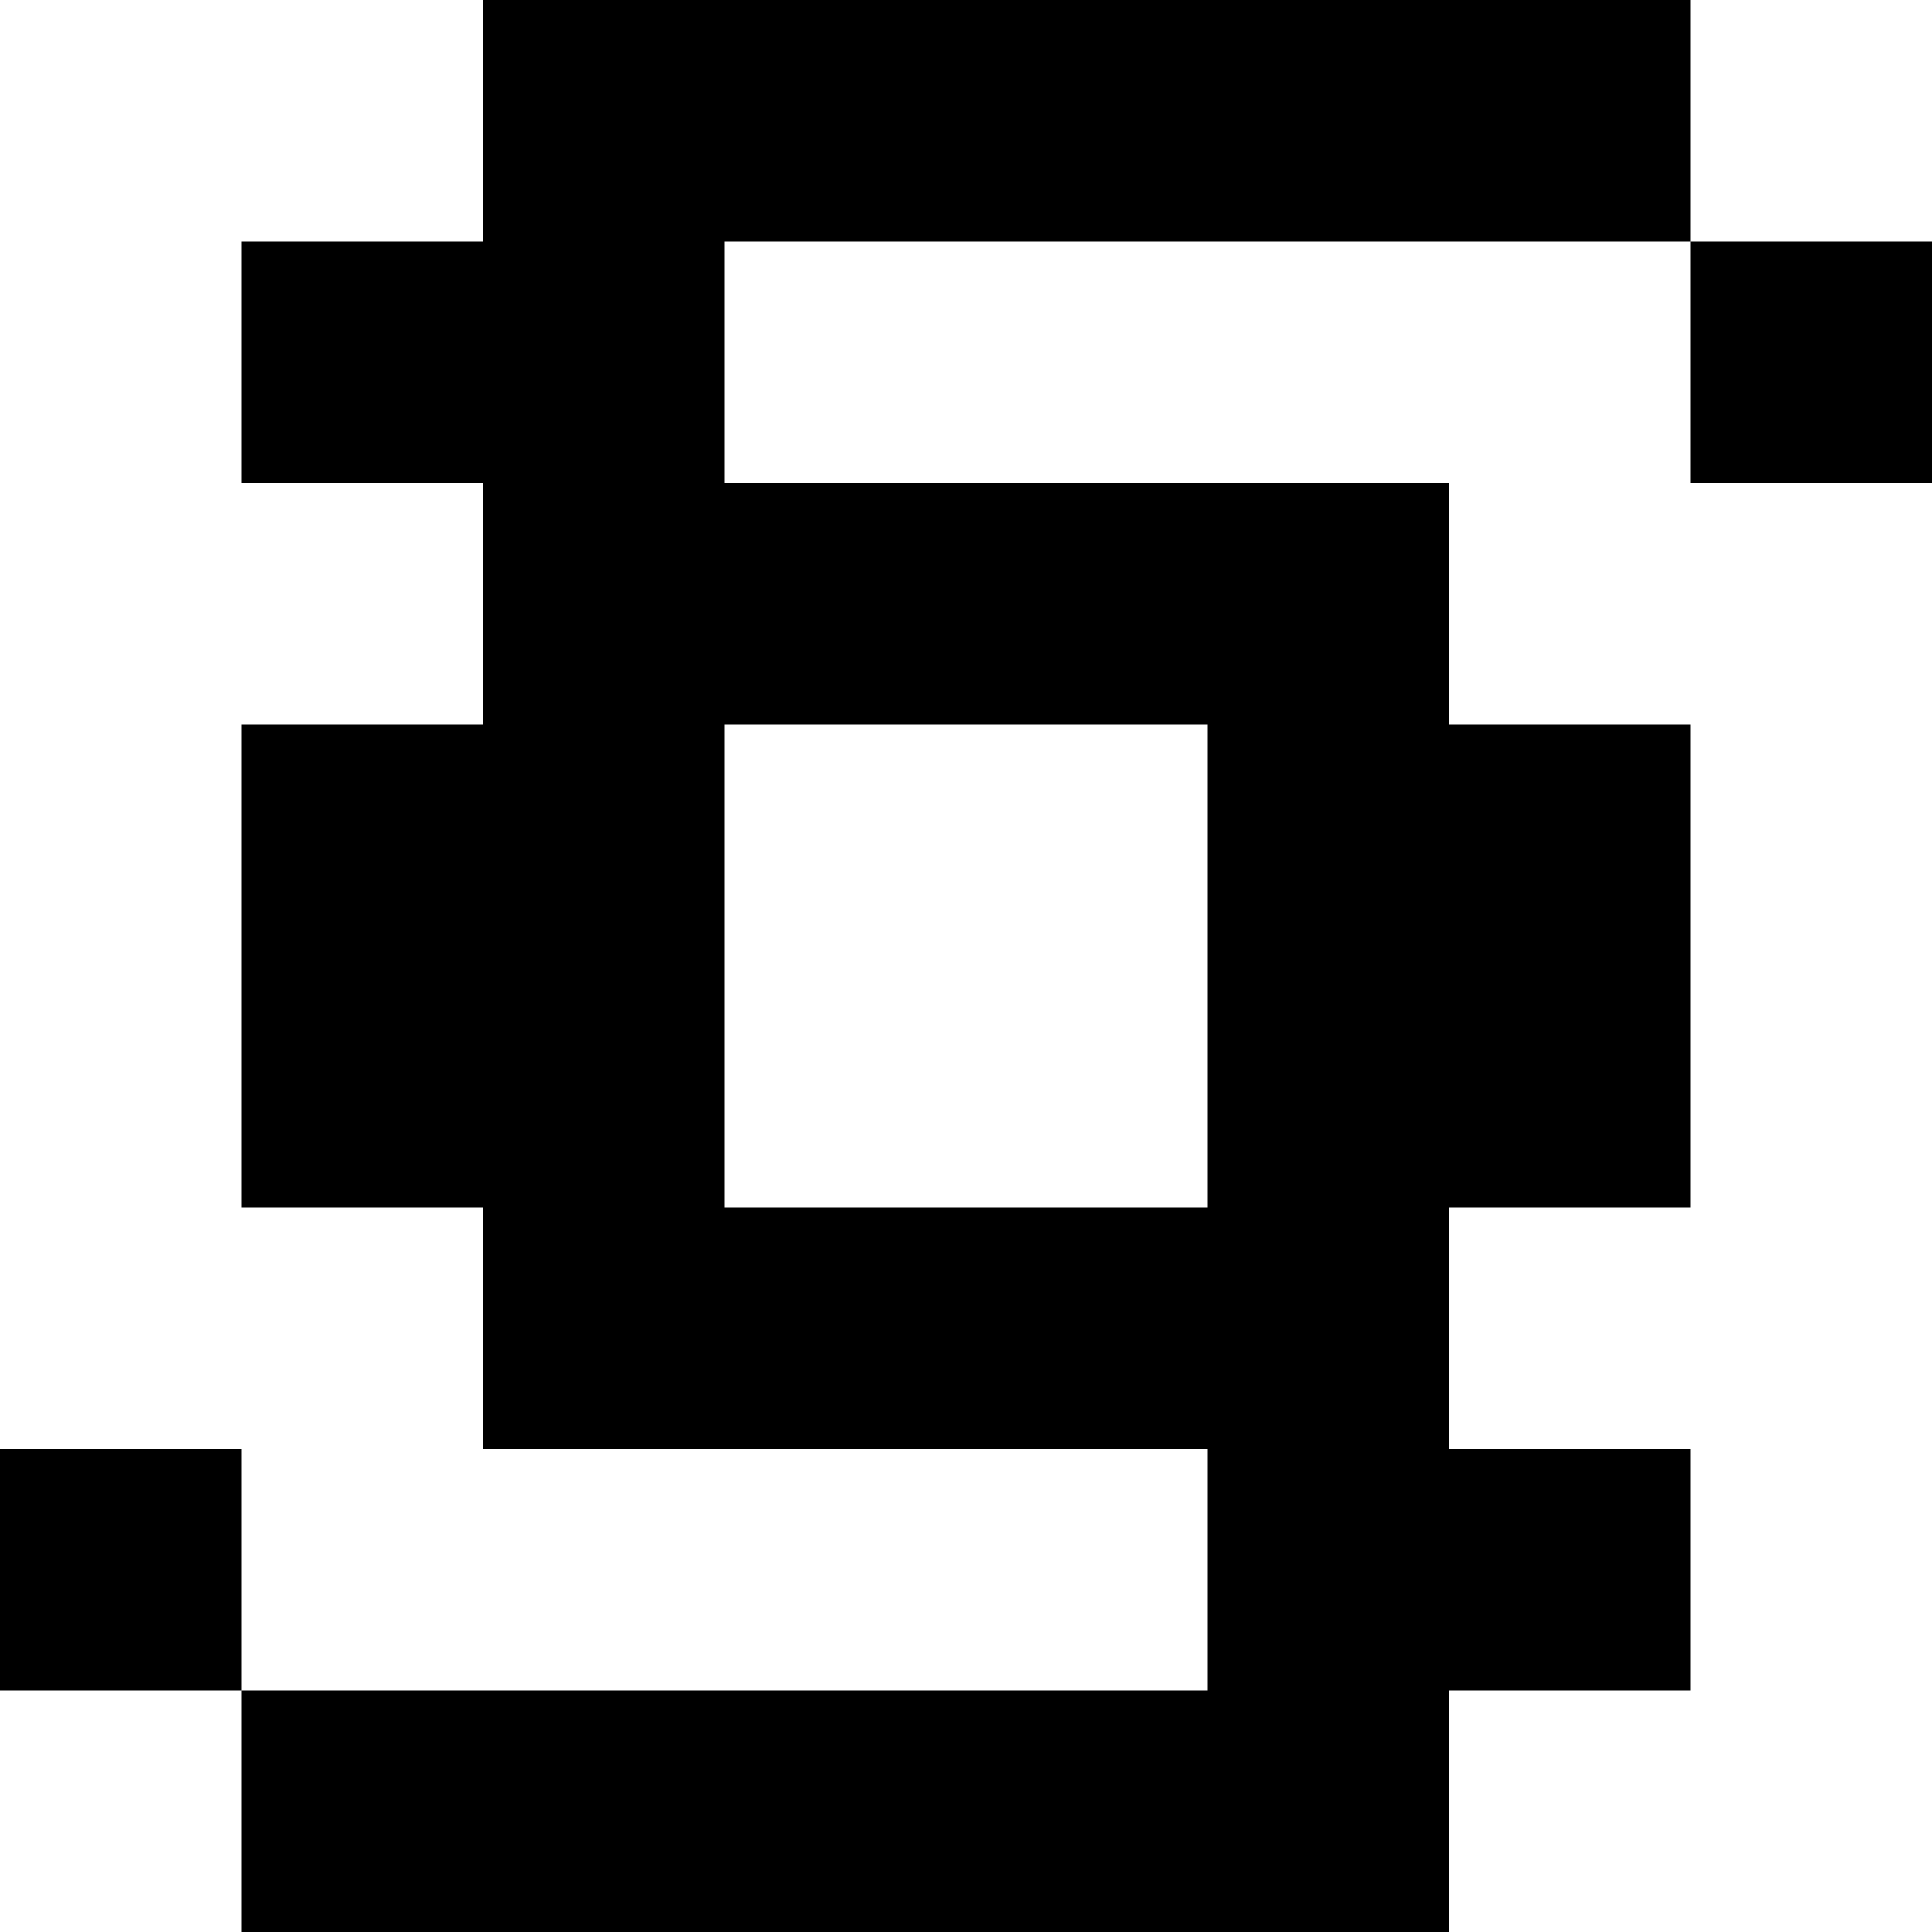
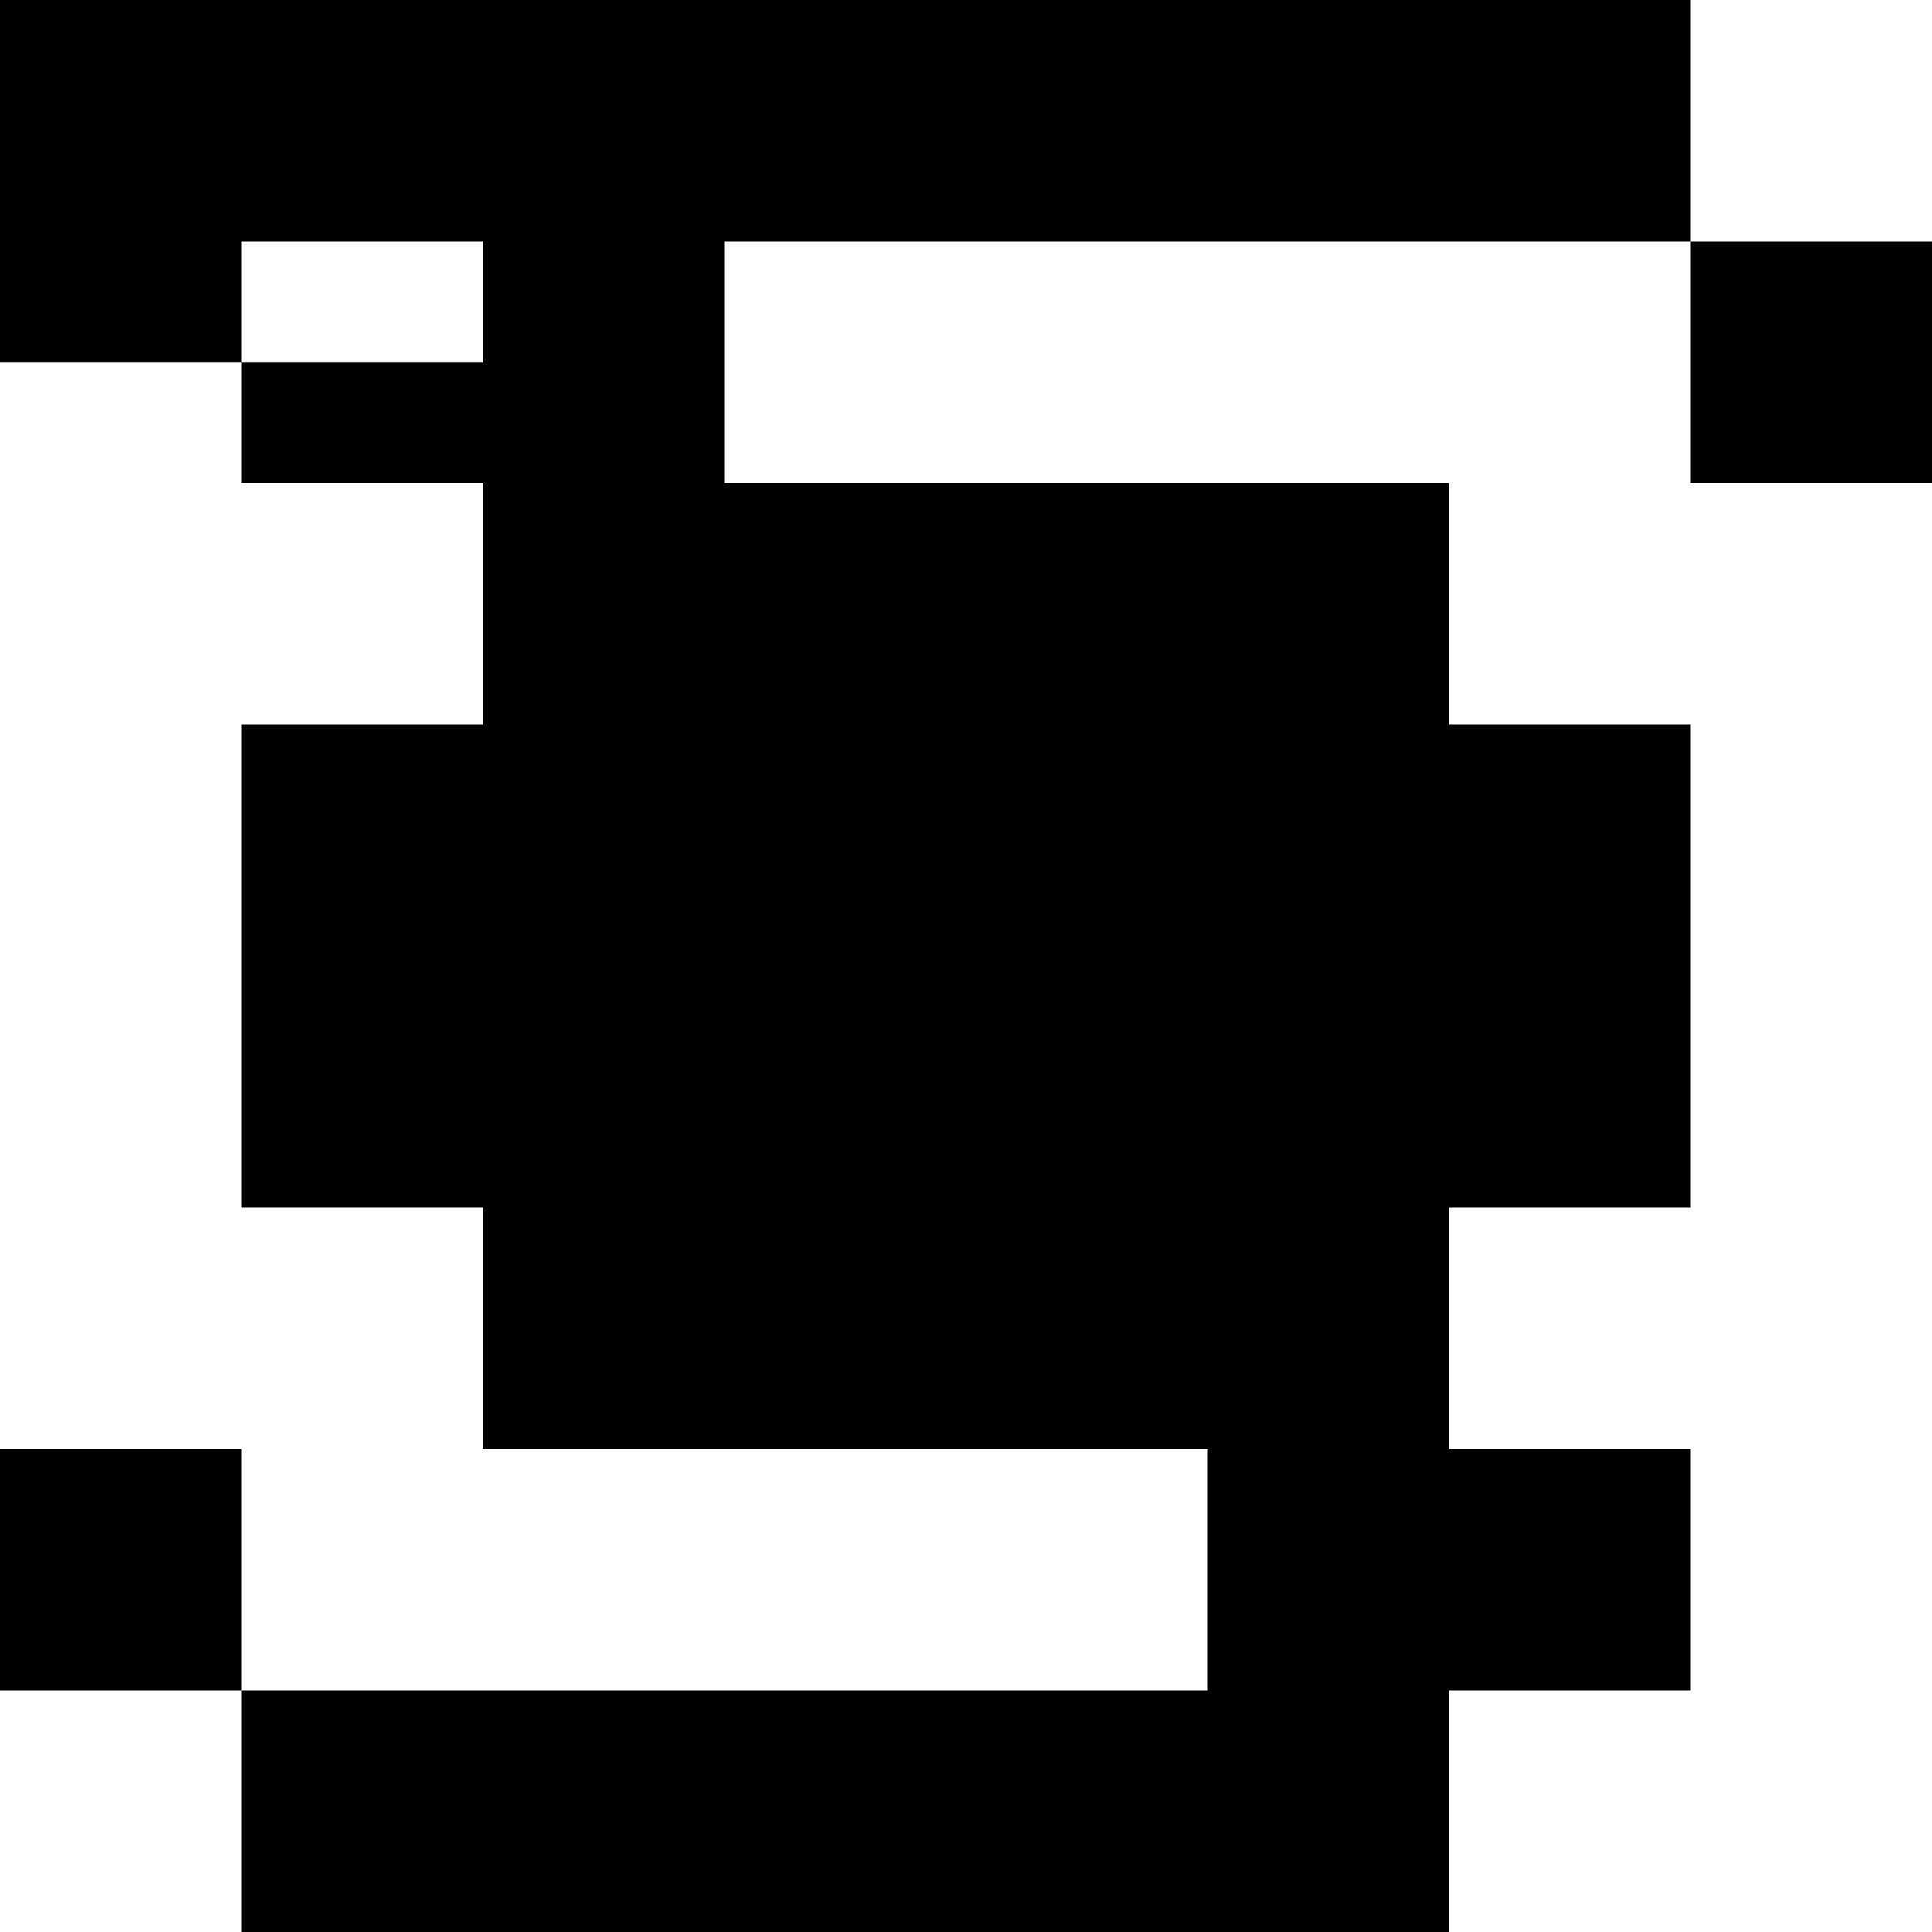
<svg xmlns="http://www.w3.org/2000/svg" version="1.0" width="32pt" height="32pt" viewBox="0 0 32 32" preserveAspectRatio="xMidYMid meet">
  <g transform="translate(0,32) scale(1,-1)" fill="#000000" stroke="none">
-     <path d="M8 30 l0 -2 -2 0 -2 0 0 -2 0 -2 2 0 2 0 0 -2 0 -2 -2 0 -2 0 0 -4 0 -4 2 0 2 0 0 -2 0 -2 6 0 6 0 0 -2 0 -2 -8 0 -8 0 0 2 0 2 -2 0 -2 0 0 -2 0 -2 2 0 2 0 0 -2 0 -2 10 0 10 0 0 2 0 2 2 0 2 0 0 2 0 2 -2 0 -2 0 0 2 0 2 2 0 2 0 0 4 0 4 -2 0 -2 0 0 2 0 2 -6 0 -6 0 0 2 0 2 8 0 8 0 0 -2 0 -2 2 0 2 0 0 2 0 2 -2 0 -2 0 0 2 0 2 -10 0 -10 0 0 -2z m12 -14 l0 -4 -4 0 -4 0 0 4 0 4 4 0 4 0 0 -4z" />
+     <path d="M8 30 l0 -2 -2 0 -2 0 0 -2 0 -2 2 0 2 0 0 -2 0 -2 -2 0 -2 0 0 -4 0 -4 2 0 2 0 0 -2 0 -2 6 0 6 0 0 -2 0 -2 -8 0 -8 0 0 2 0 2 -2 0 -2 0 0 -2 0 -2 2 0 2 0 0 -2 0 -2 10 0 10 0 0 2 0 2 2 0 2 0 0 2 0 2 -2 0 -2 0 0 2 0 2 2 0 2 0 0 4 0 4 -2 0 -2 0 0 2 0 2 -6 0 -6 0 0 2 0 2 8 0 8 0 0 -2 0 -2 2 0 2 0 0 2 0 2 -2 0 -2 0 0 2 0 2 -10 0 -10 0 0 -2z l0 -4 -4 0 -4 0 0 4 0 4 4 0 4 0 0 -4z" />
  </g>
</svg>